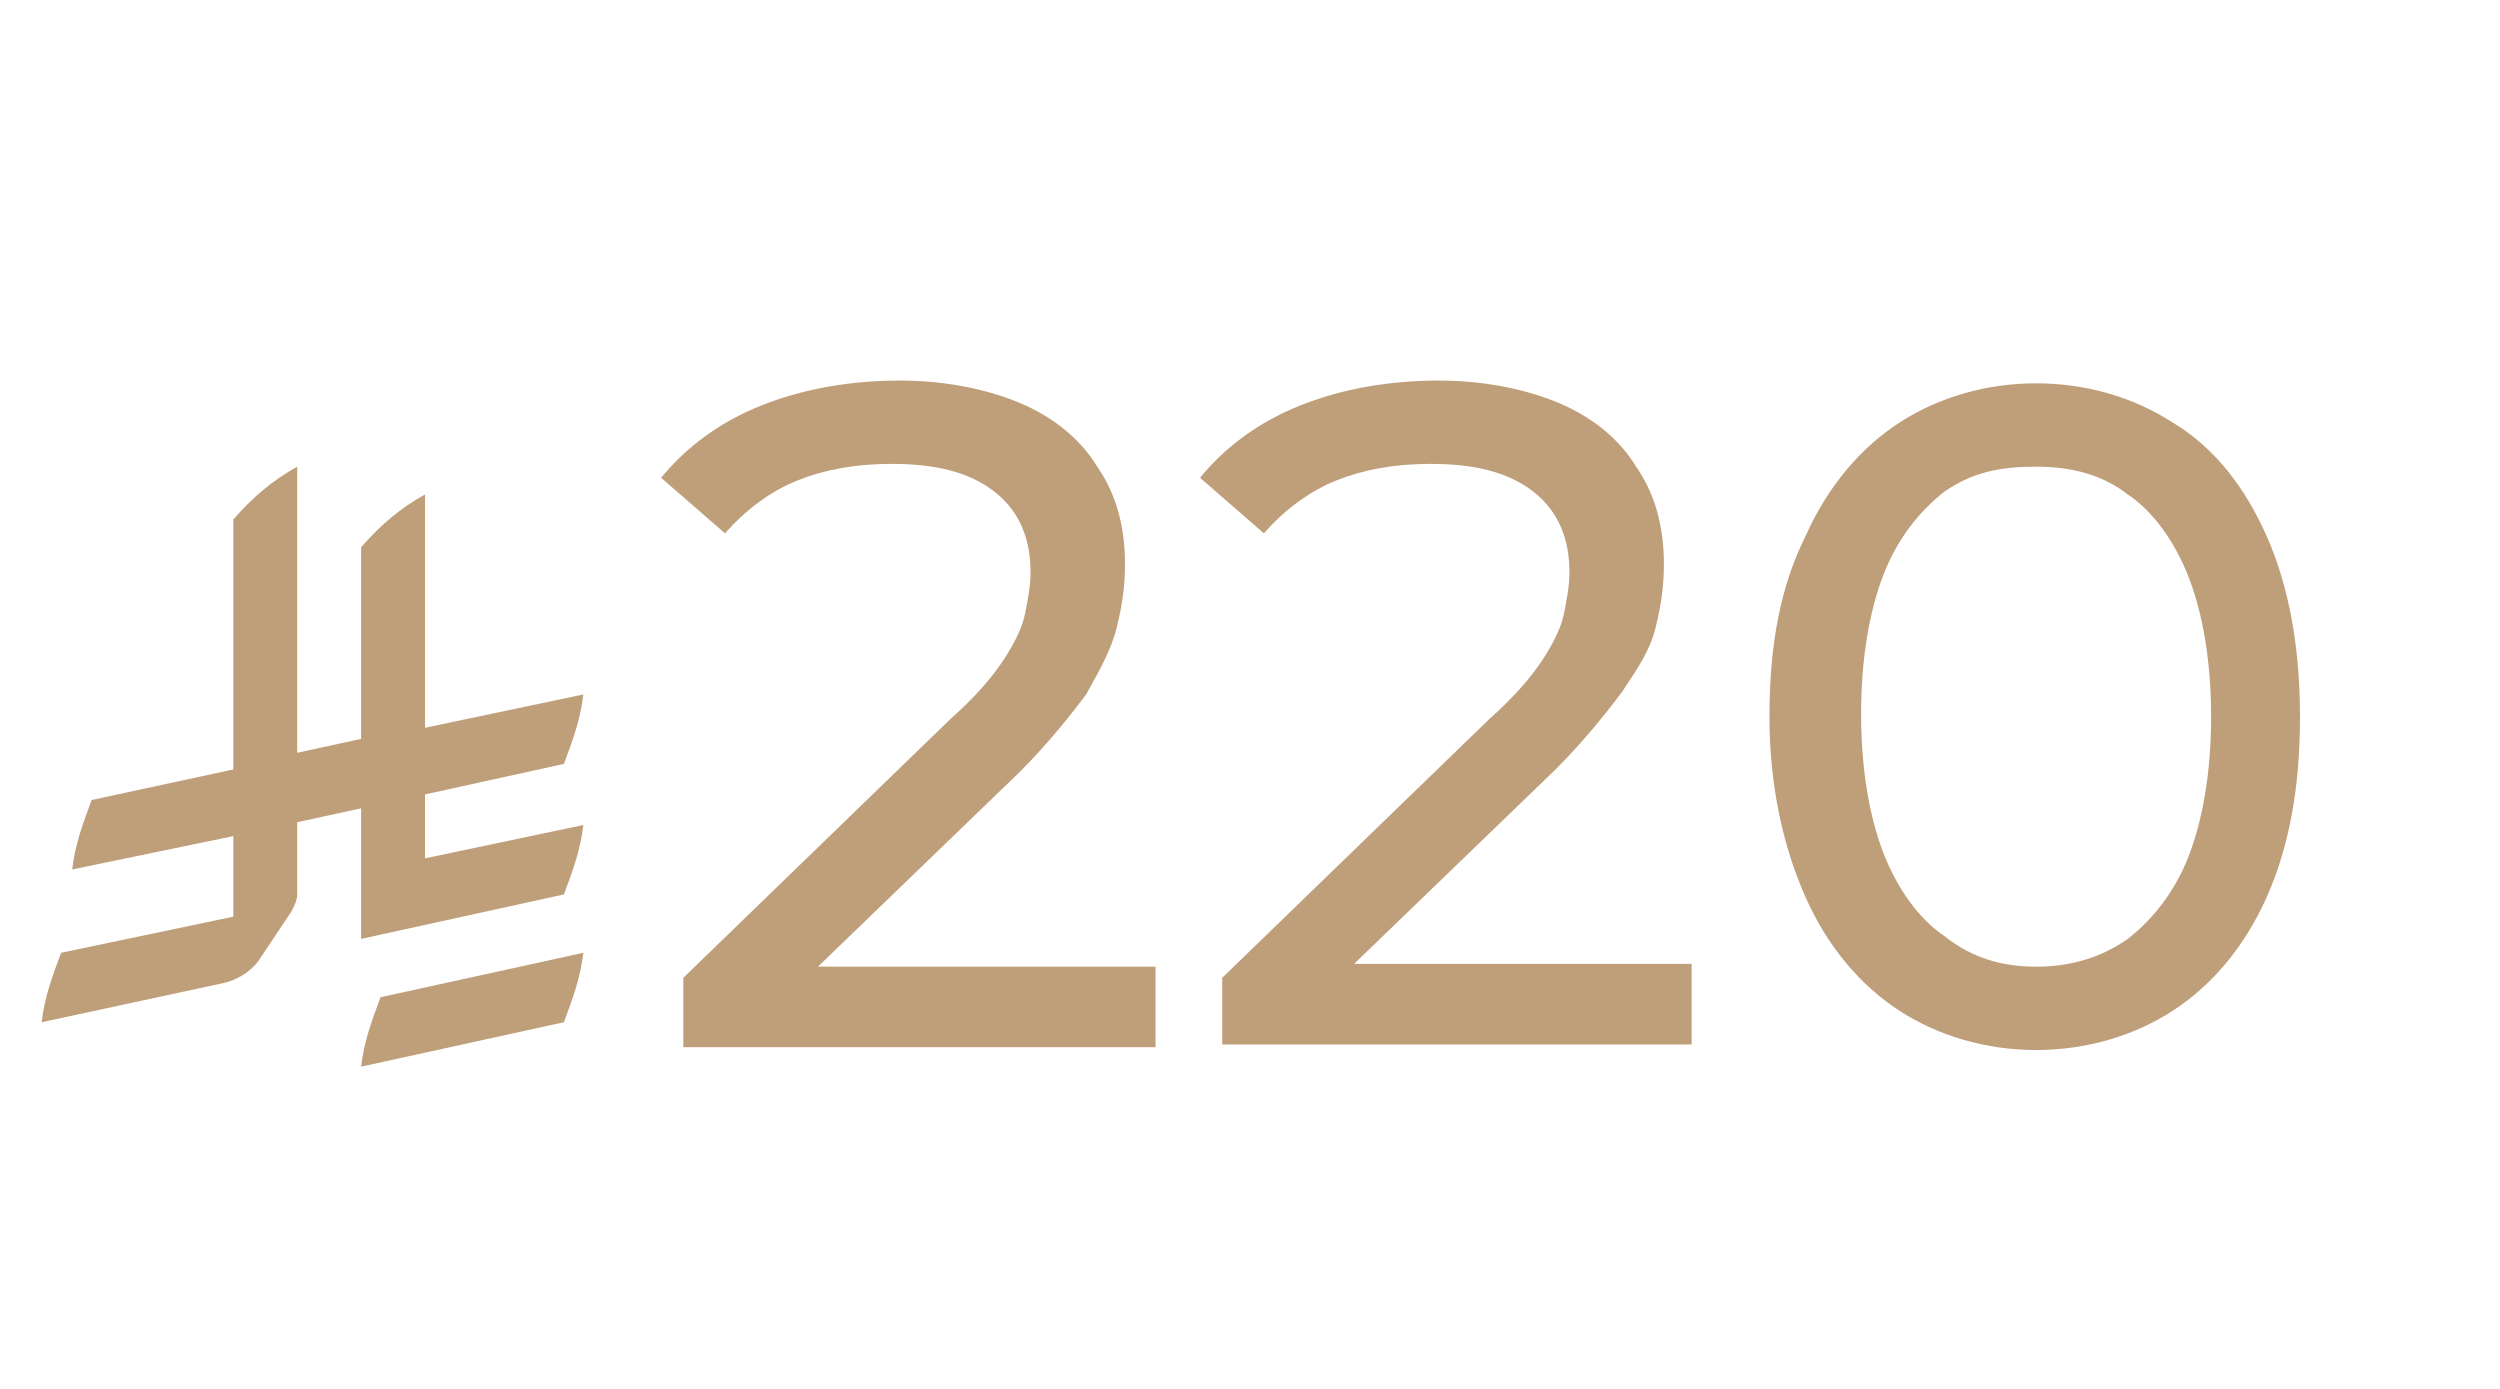
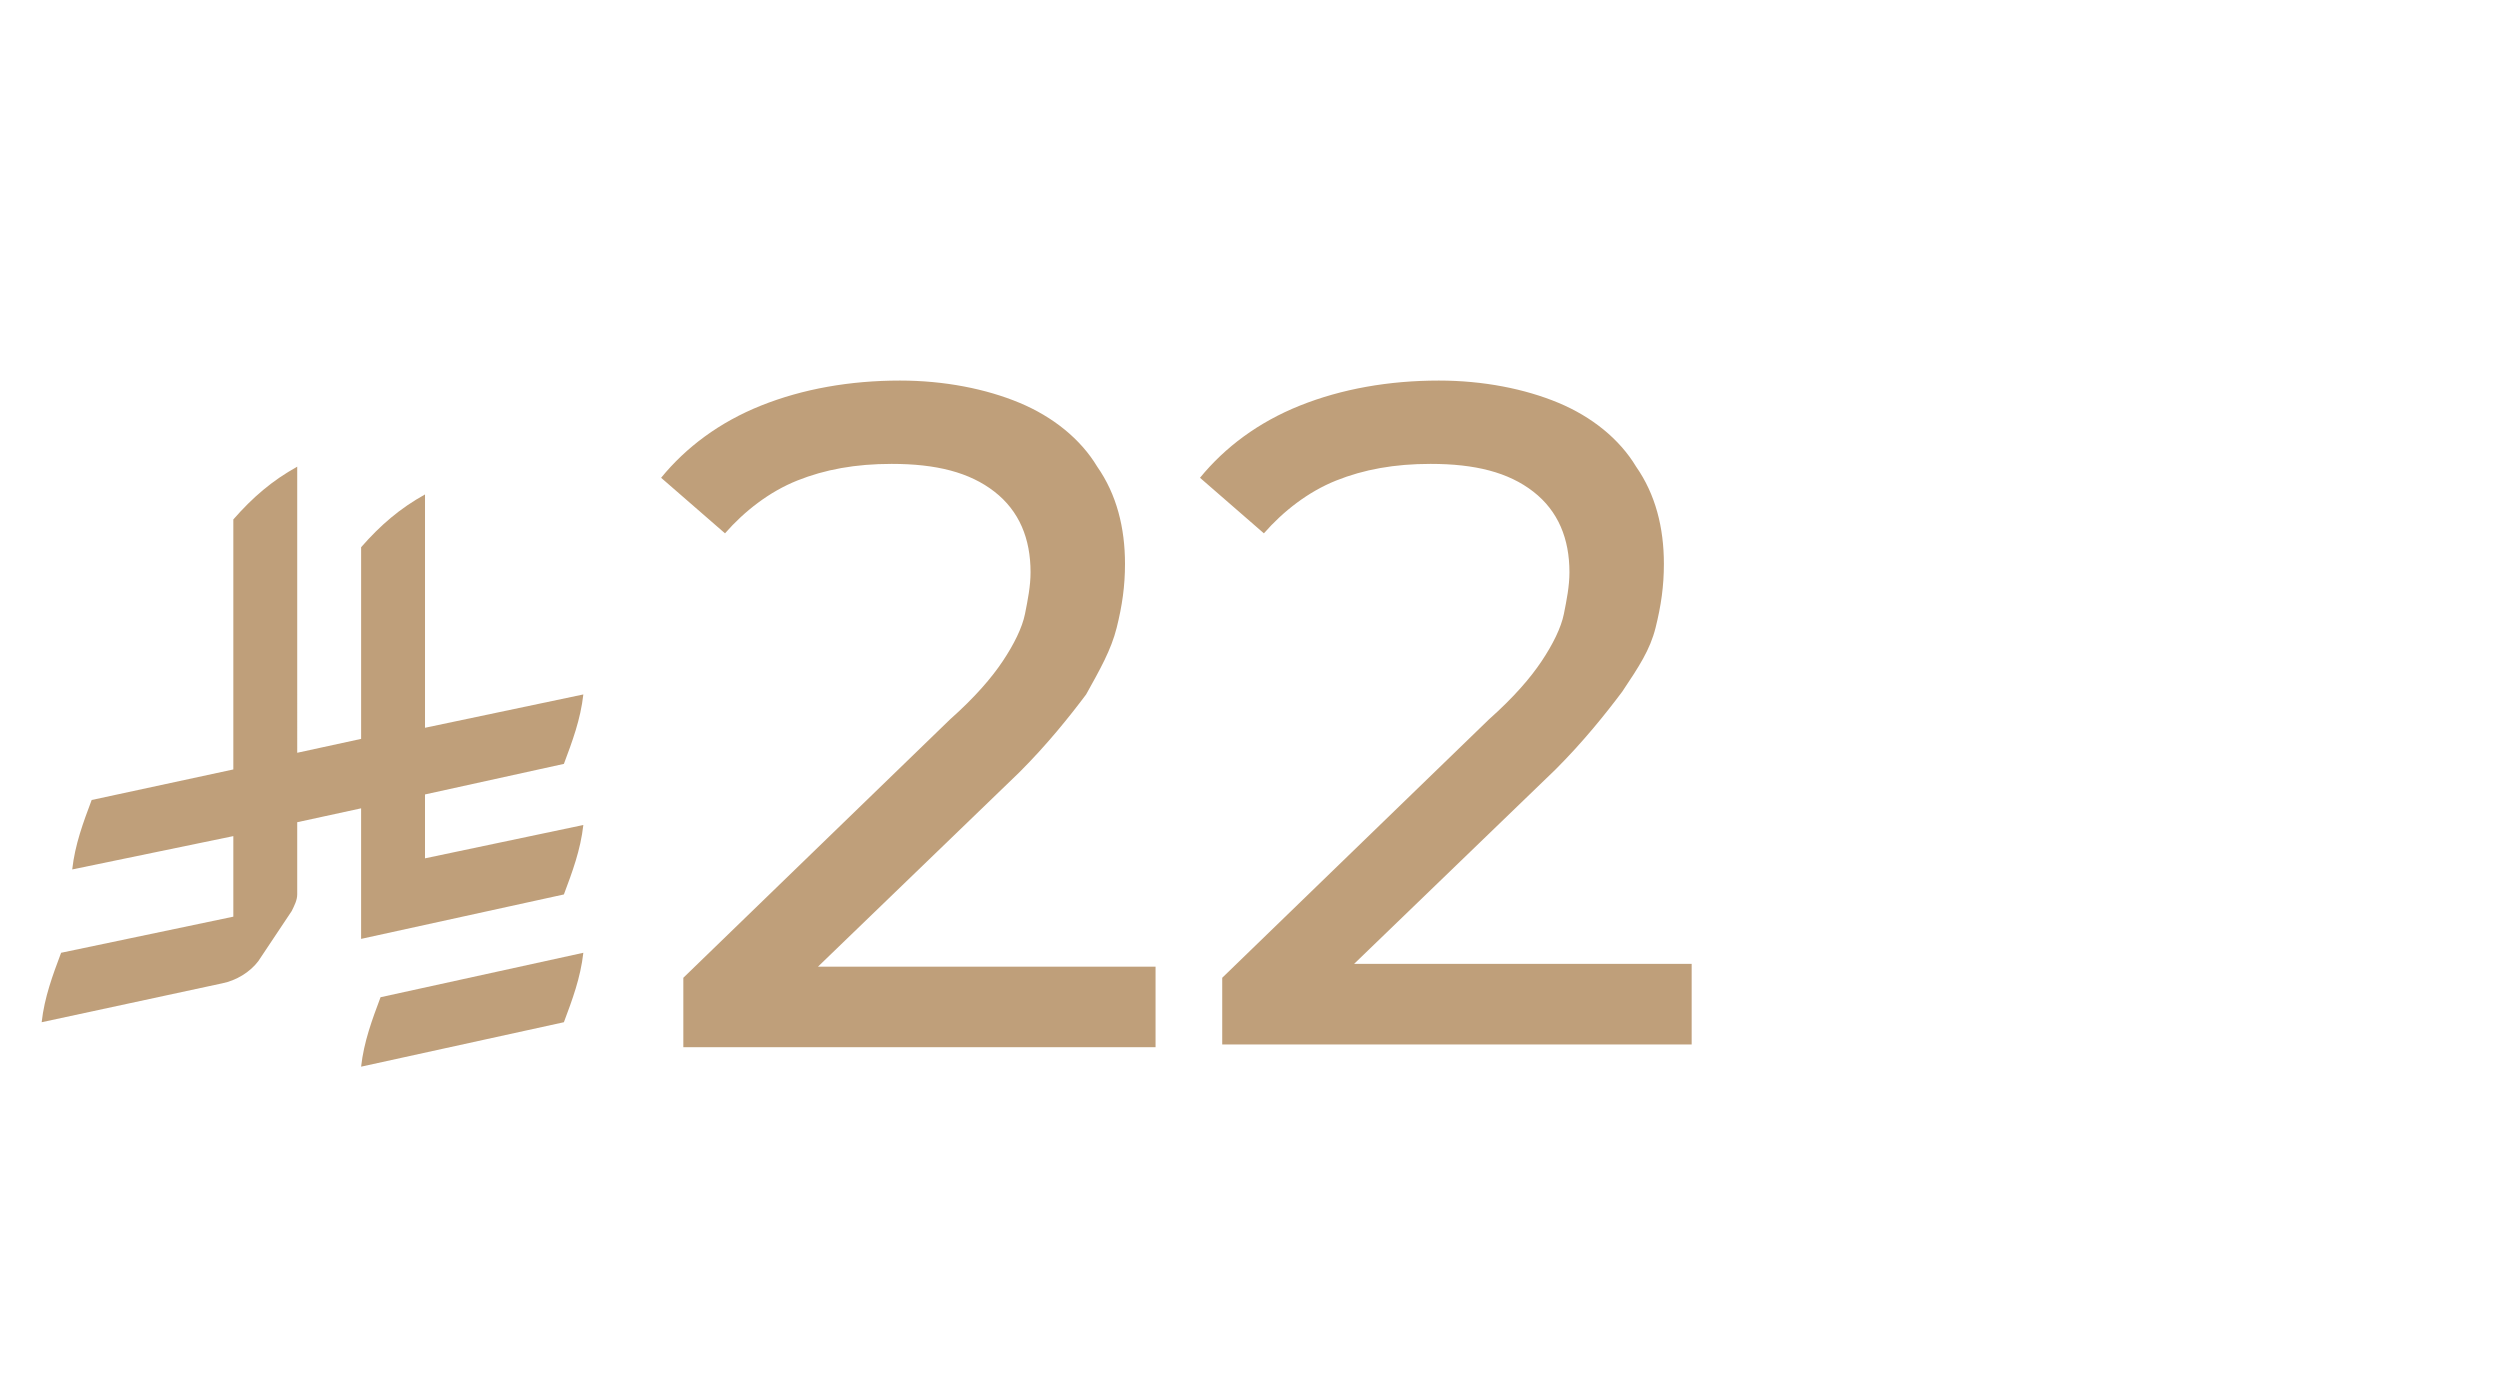
<svg xmlns="http://www.w3.org/2000/svg" id="Layer_1" x="0px" y="0px" viewBox="0 0 90 50" style="enable-background:new 0 0 90 50;" xml:space="preserve">
  <style type="text/css">	.st0{fill:#BF9F7A;}</style>
  <g>
    <path class="st0" d="M13.7,35.9L13.7,35.9c-0.3,0.8-0.6,1.6-0.7,2.5l7.3-1.6c0.3-0.8,0.6-1.6,0.7-2.5L13.7,35.9z" />
    <path class="st0" d="M20.3,32.2c0.3-0.8,0.6-1.6,0.7-2.5l-5.7,1.2v-2.3l5-1.1c0.3-0.8,0.6-1.6,0.7-2.5l-5.7,1.2v-8.4  c-0.9,0.5-1.6,1.1-2.3,1.9v6.9l-2.3,0.5V16.8c-0.9,0.5-1.6,1.1-2.3,1.9v9l-5.1,1.1c-0.3,0.8-0.6,1.6-0.7,2.5l5.8-1.2V33l-6.2,1.3  c-0.3,0.8-0.6,1.6-0.7,2.5l6.5-1.4c0.5-0.1,1-0.4,1.3-0.8l1.2-1.8v0c0.1-0.2,0.2-0.4,0.2-0.6v-2.6l2.3-0.5v4.7L20.3,32.2L20.3,32.2  z" />
  </g>
  <g>
    <path class="st0" d="M24.6,37.5v-2.3l9.6-9.3c0.9-0.8,1.5-1.5,1.9-2.1s0.7-1.2,0.8-1.7c0.1-0.5,0.2-1,0.2-1.5  c0-1.2-0.4-2.2-1.3-2.9c-0.9-0.7-2.1-1-3.7-1c-1.3,0-2.4,0.2-3.4,0.6c-1,0.4-1.9,1.1-2.6,1.9l-2.3-2c0.9-1.1,2.1-2,3.6-2.6  c1.5-0.6,3.2-0.9,5-0.9c1.6,0,3.1,0.3,4.3,0.8c1.2,0.5,2.2,1.3,2.8,2.3c0.7,1,1,2.2,1,3.5c0,0.8-0.1,1.5-0.3,2.3s-0.6,1.5-1.1,2.4  c-0.6,0.8-1.4,1.8-2.4,2.8l-8.6,8.3l-0.8-1.3h14.3v2.9H24.6z" />
    <path class="st0" d="M44,37.5v-2.3l9.6-9.3c0.9-0.8,1.5-1.5,1.9-2.1s0.7-1.2,0.8-1.7c0.1-0.5,0.2-1,0.2-1.5c0-1.2-0.4-2.2-1.3-2.9  c-0.9-0.7-2.1-1-3.7-1c-1.3,0-2.4,0.2-3.4,0.6c-1,0.4-1.9,1.1-2.6,1.9l-2.3-2c0.9-1.1,2.1-2,3.6-2.6c1.5-0.6,3.2-0.9,5-0.9  c1.6,0,3.1,0.3,4.3,0.8c1.2,0.5,2.2,1.3,2.8,2.3c0.7,1,1,2.2,1,3.5c0,0.8-0.1,1.5-0.3,2.3S59,24,58.4,24.9  c-0.6,0.8-1.4,1.8-2.4,2.8l-8.6,8.3l-0.8-1.3h14.3v2.9H44z" />
-     <path class="st0" d="M73.3,37.8c-1.8,0-3.5-0.5-4.9-1.4c-1.4-0.9-2.6-2.3-3.4-4.1s-1.3-4-1.3-6.5c0-2.6,0.4-4.7,1.3-6.5  c0.8-1.8,2-3.2,3.4-4.1s3.1-1.4,4.9-1.4c1.8,0,3.5,0.5,4.9,1.4c1.5,0.9,2.6,2.3,3.4,4.1c0.8,1.8,1.2,4,1.2,6.5  c0,2.6-0.4,4.7-1.2,6.5s-2,3.2-3.4,4.1C76.8,37.3,75.1,37.8,73.3,37.8z M73.3,34.8c1.2,0,2.3-0.3,3.3-1c0.9-0.7,1.7-1.7,2.2-3  c0.5-1.3,0.8-3,0.8-5c0-2-0.3-3.7-0.8-5c-0.5-1.3-1.3-2.4-2.2-3c-0.9-0.7-2-1-3.3-1S71,17,70,17.7c-0.9,0.7-1.7,1.7-2.2,3  c-0.5,1.3-0.8,3-0.8,5c0,2,0.3,3.7,0.8,5c0.5,1.3,1.3,2.4,2.2,3C71,34.5,72.1,34.8,73.3,34.8z" />
  </g>
</svg>